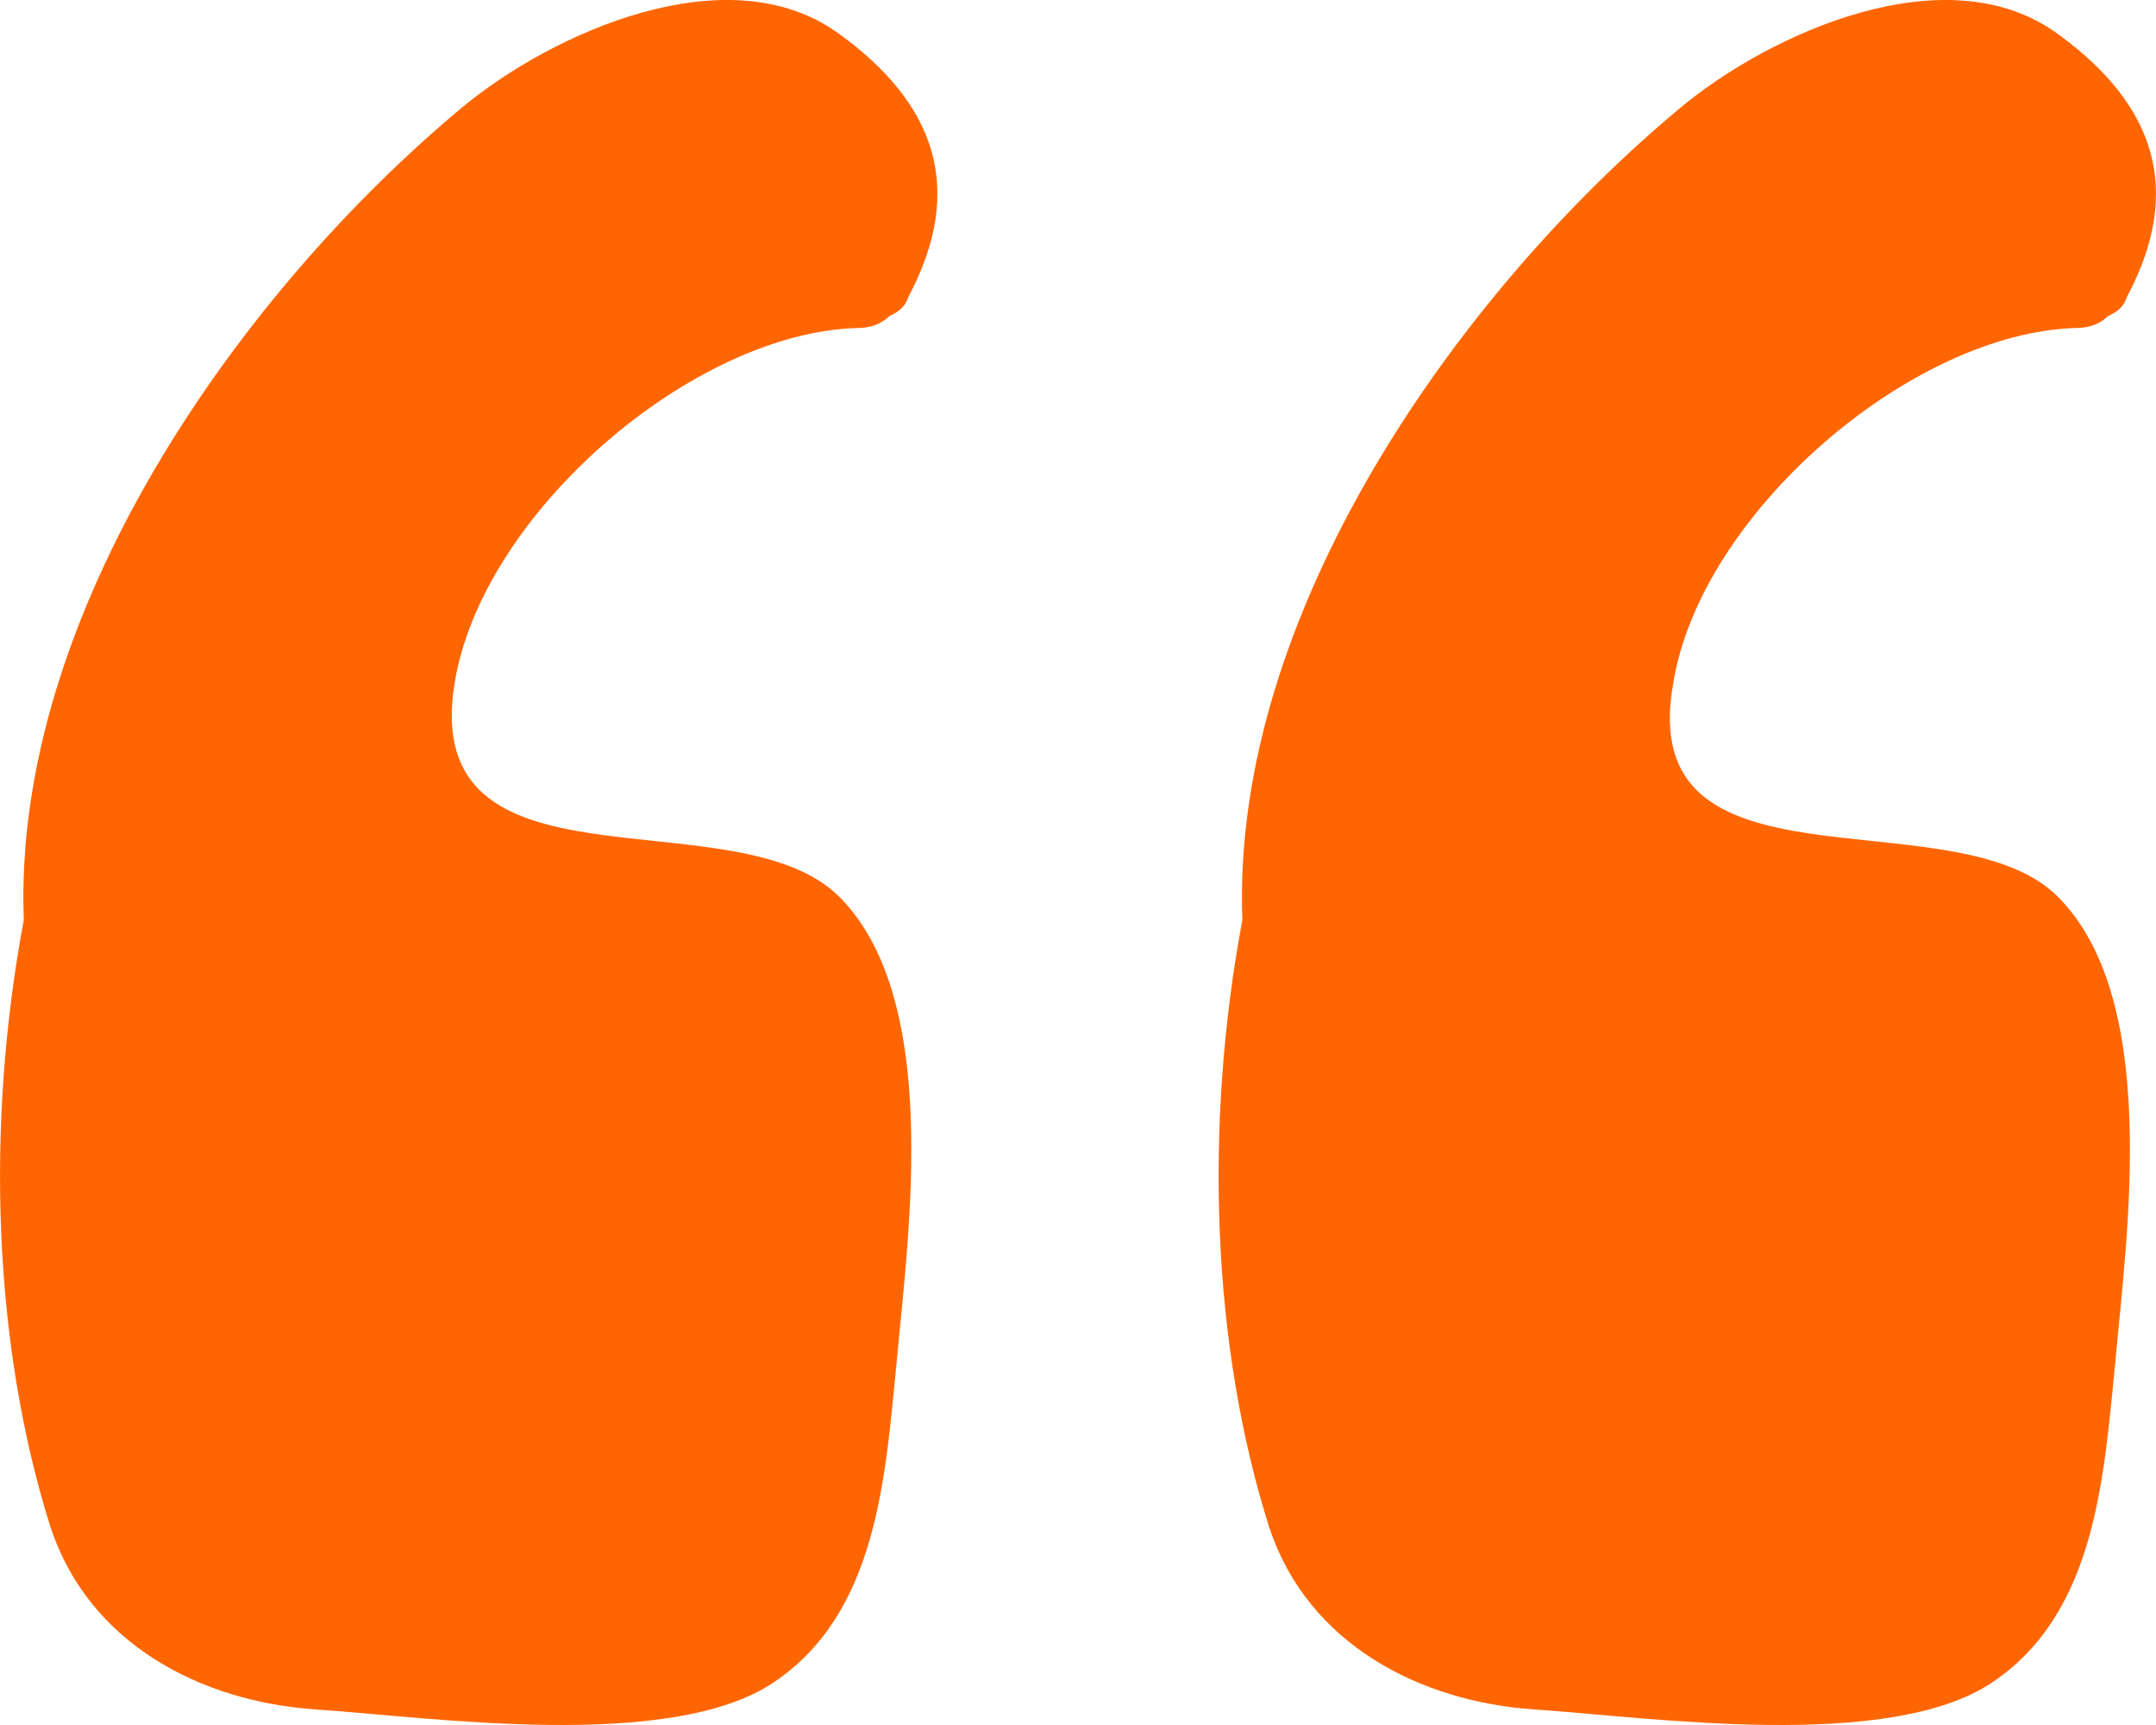
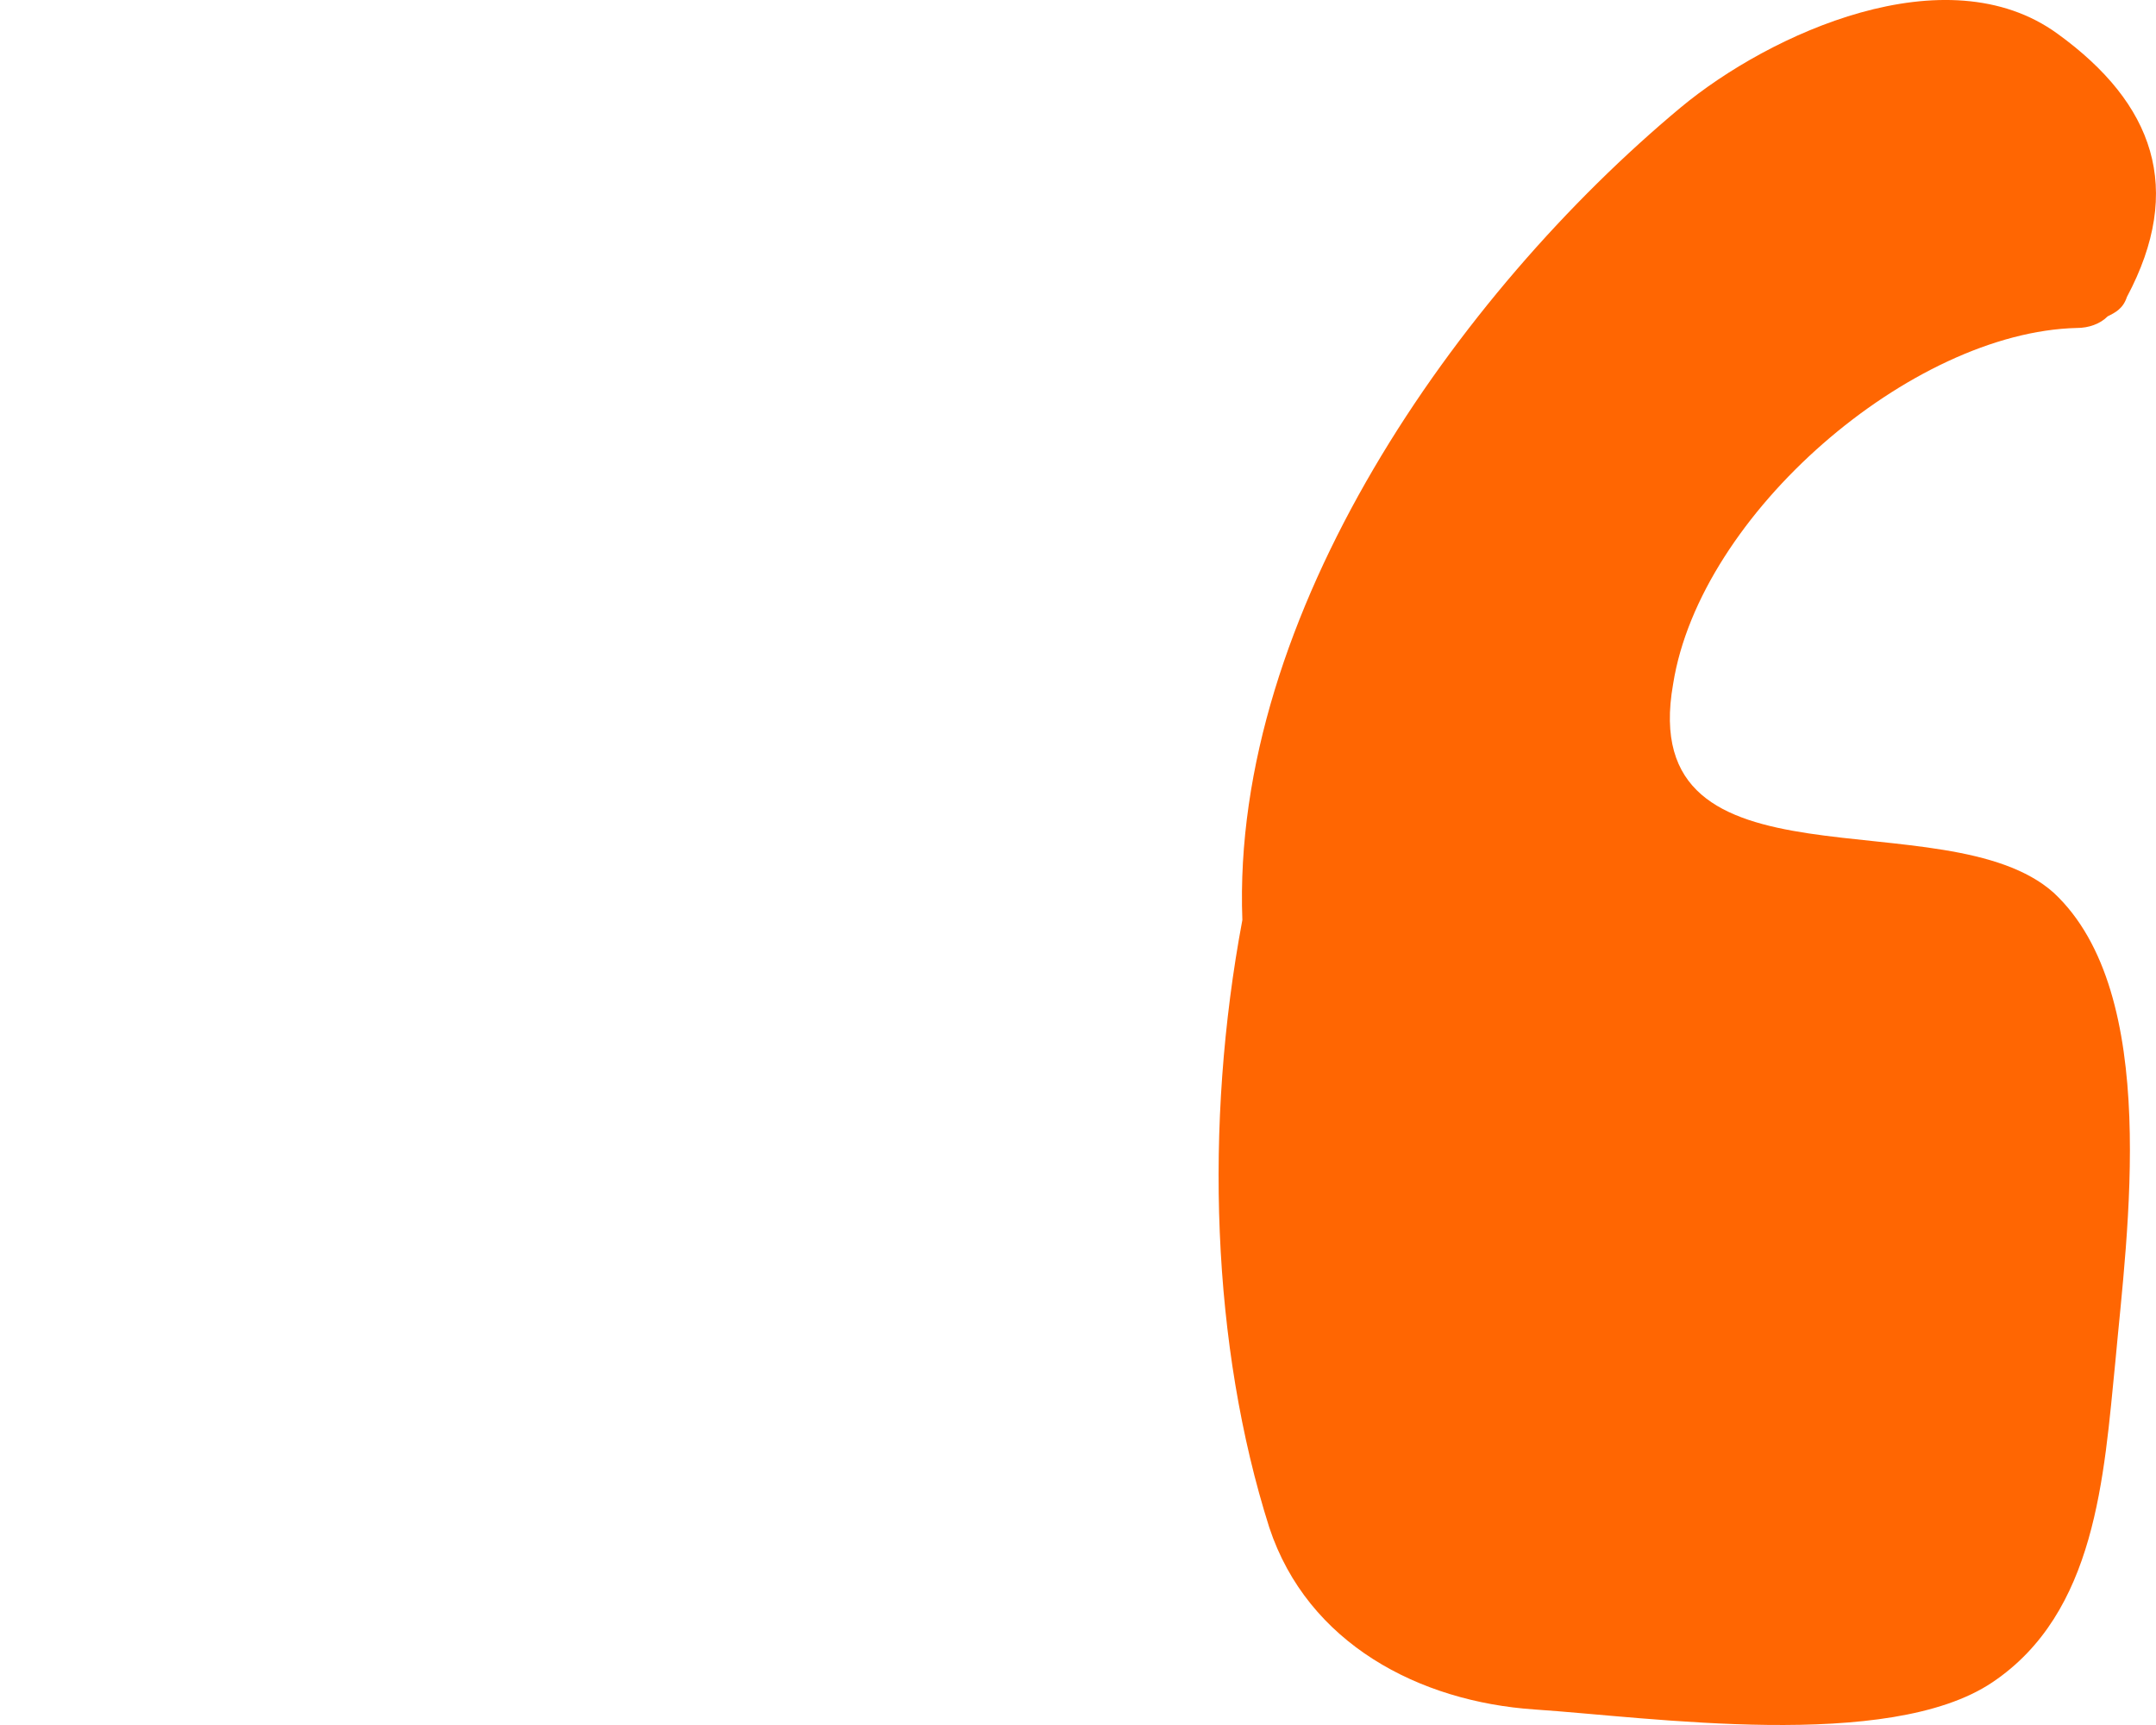
<svg xmlns="http://www.w3.org/2000/svg" width="30px" height="24px" viewBox="0 0 30 24" version="1.1">
  <g id="Sushant-travels-website" stroke="none" stroke-width="1" fill="none" fill-rule="evenodd">
    <g id="Second-page" transform="translate(-692, -2139)" fill="#FF6602" fill-rule="nonzero">
      <g id="Group-11" transform="translate(70, 1997)">
        <g id="Customer-reveiws" transform="translate(584, 94)">
          <g id="quotation-marks" transform="translate(53, 60) scale(-1, -1) translate(-53, -60) translate(38, 48)">
            <g transform="translate(15, 12) rotate(180) translate(-15, -12) " id="Path">
-               <path d="M6.324,9.516 C6.699,7.147 9.642,4.617 11.943,4.563 C12.104,4.563 12.264,4.509 12.371,4.401 C12.478,4.348 12.585,4.294 12.639,4.132 C13.442,2.625 13.014,1.44 11.676,0.471 C10.124,-0.66 7.662,0.471 6.431,1.494 C3.327,4.078 0.17,8.547 0.331,12.8 C-0.204,15.654 -0.097,18.723 0.705,21.253 C1.24,22.868 2.792,23.676 4.398,23.784 C6.003,23.891 9.321,24.376 10.766,23.407 C12.211,22.438 12.318,20.553 12.478,18.938 C12.639,17.161 13.121,13.823 11.622,12.423 C10.124,11.077 5.843,12.531 6.324,9.516 Z" />
              <path d="M23.281,9.516 C23.655,7.147 26.599,4.617 28.9,4.563 C29.06,4.563 29.221,4.509 29.328,4.401 C29.435,4.348 29.542,4.294 29.595,4.132 C30.398,2.625 29.97,1.44 28.632,0.471 C27.08,-0.66 24.619,0.471 23.388,1.494 C20.284,4.078 17.127,8.547 17.287,12.8 C16.752,15.654 16.859,18.723 17.662,21.253 C18.197,22.868 19.749,23.676 21.354,23.784 C22.96,23.891 26.278,24.376 27.722,23.407 C29.167,22.438 29.274,20.553 29.435,18.938 C29.595,17.161 30.077,13.823 28.579,12.423 C27.08,11.077 22.746,12.531 23.281,9.516 Z" />
            </g>
          </g>
        </g>
      </g>
    </g>
  </g>
</svg>